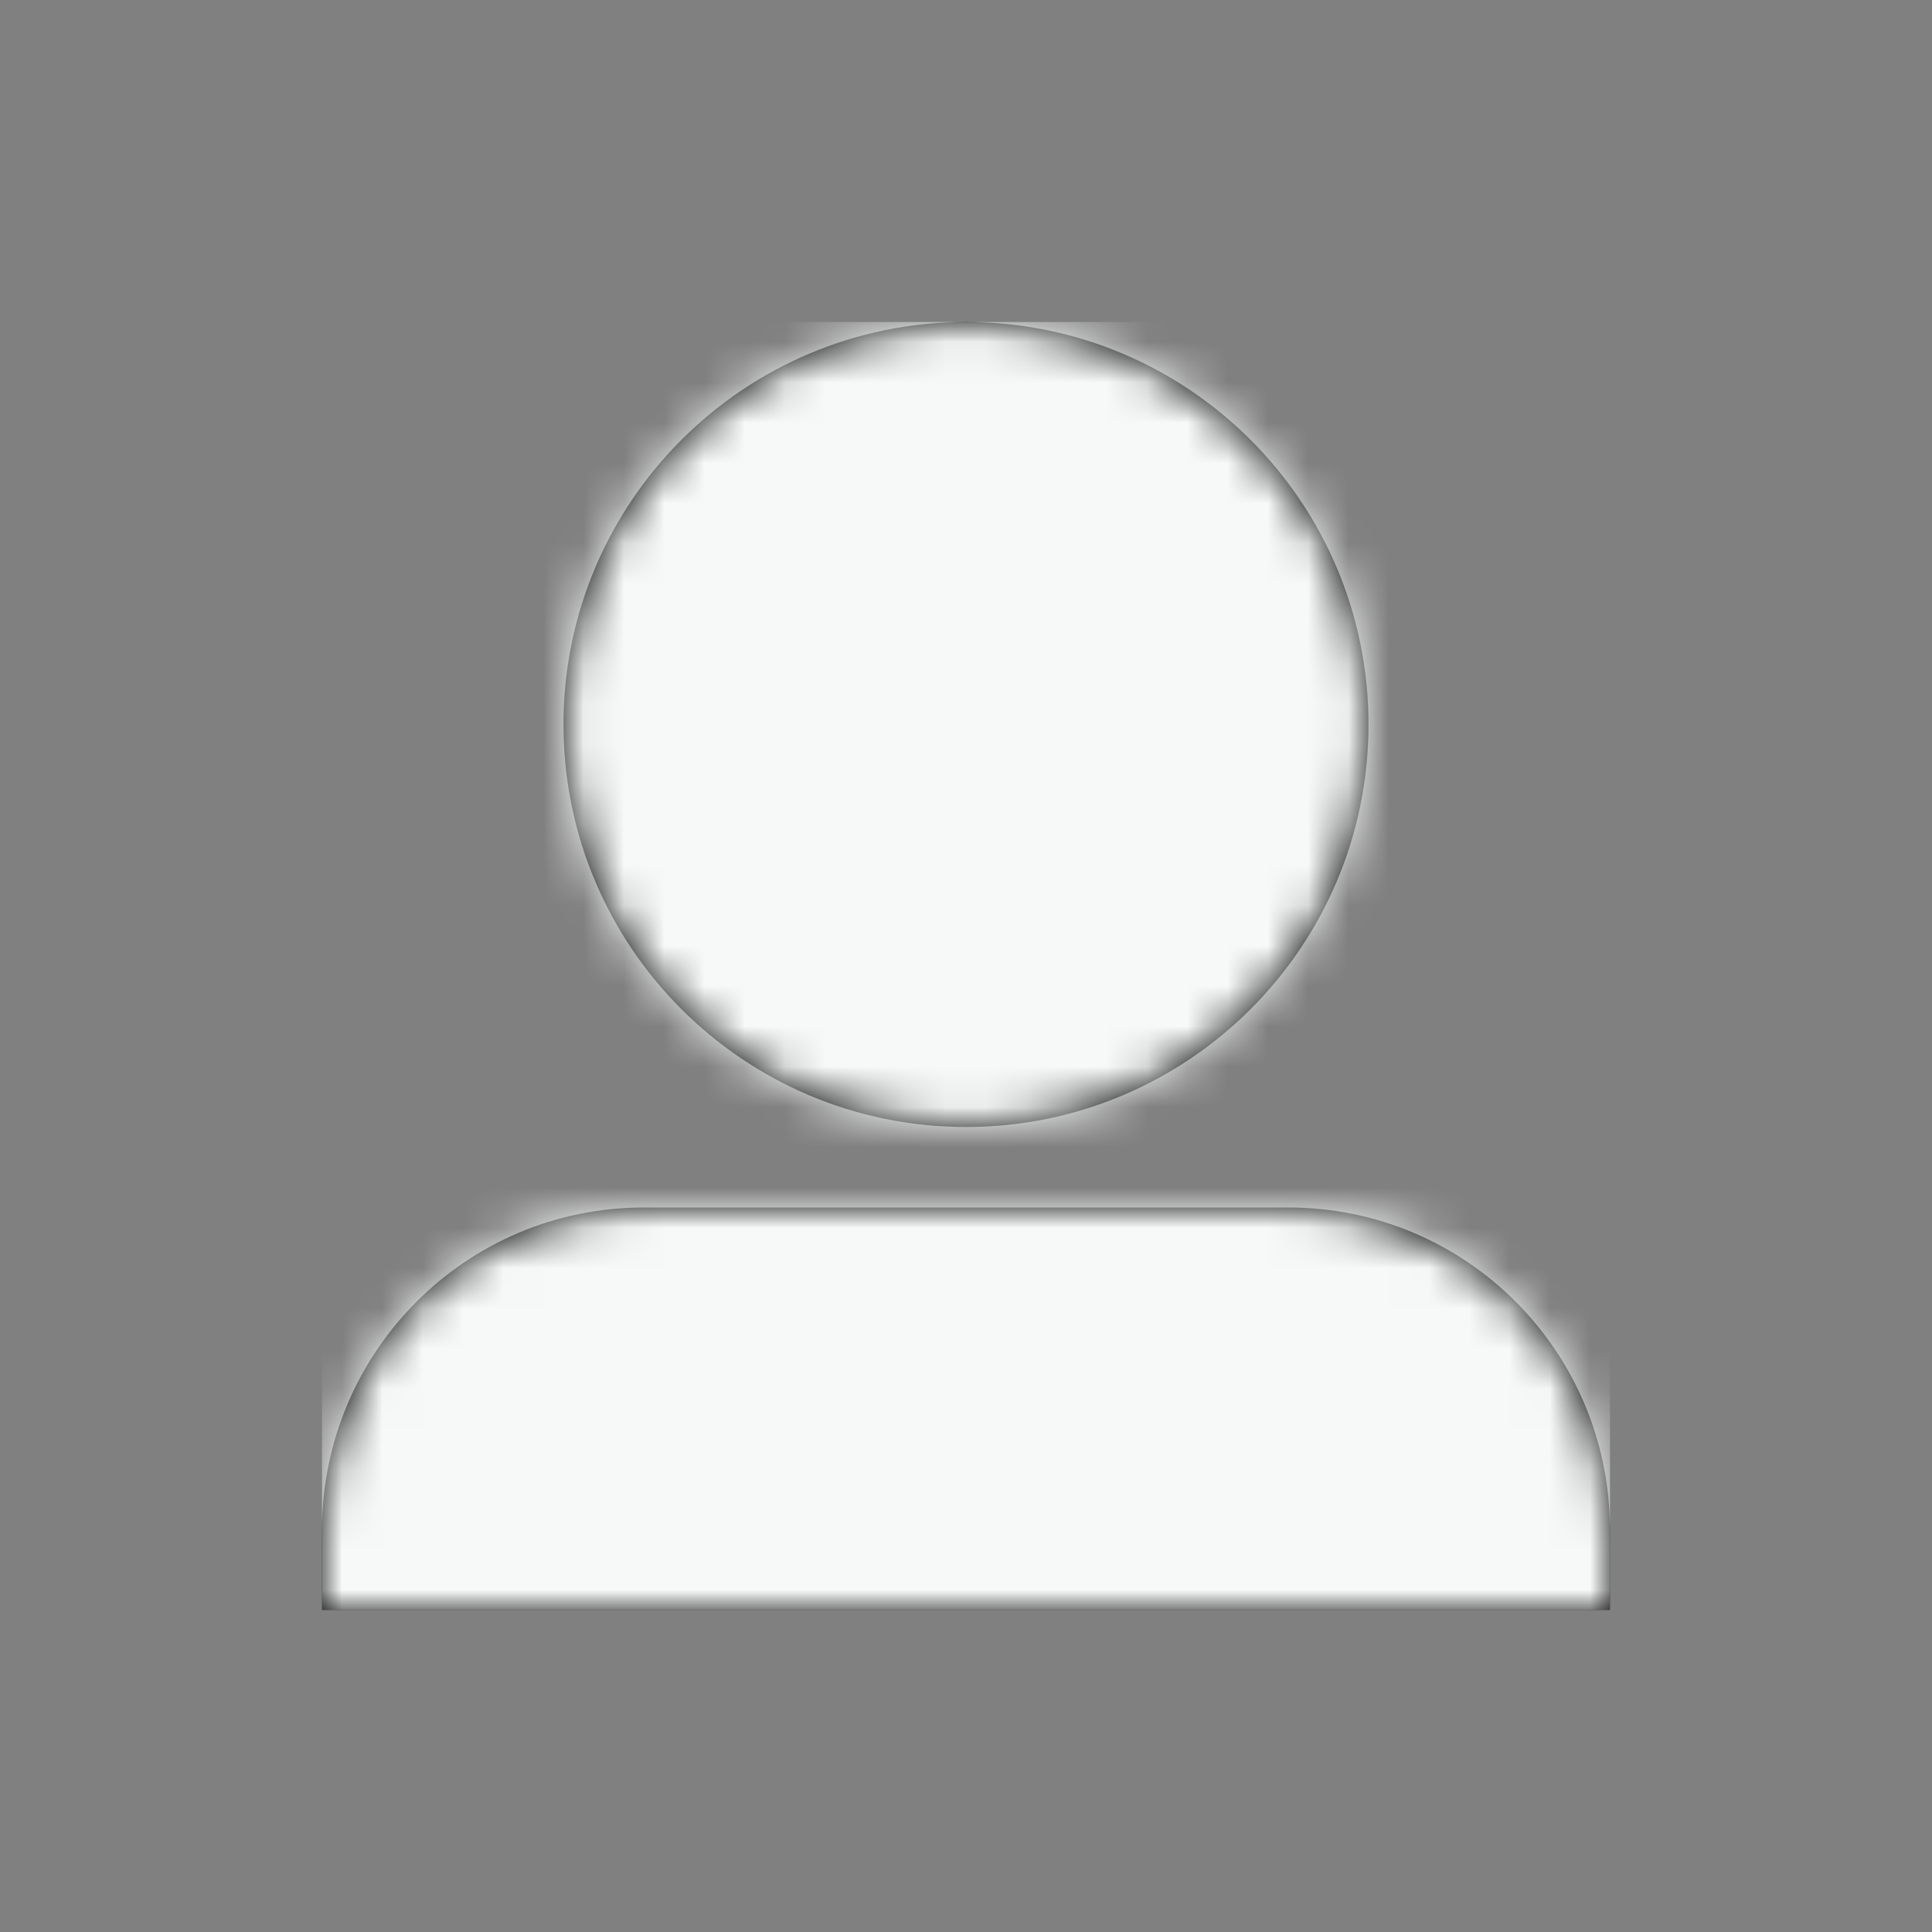
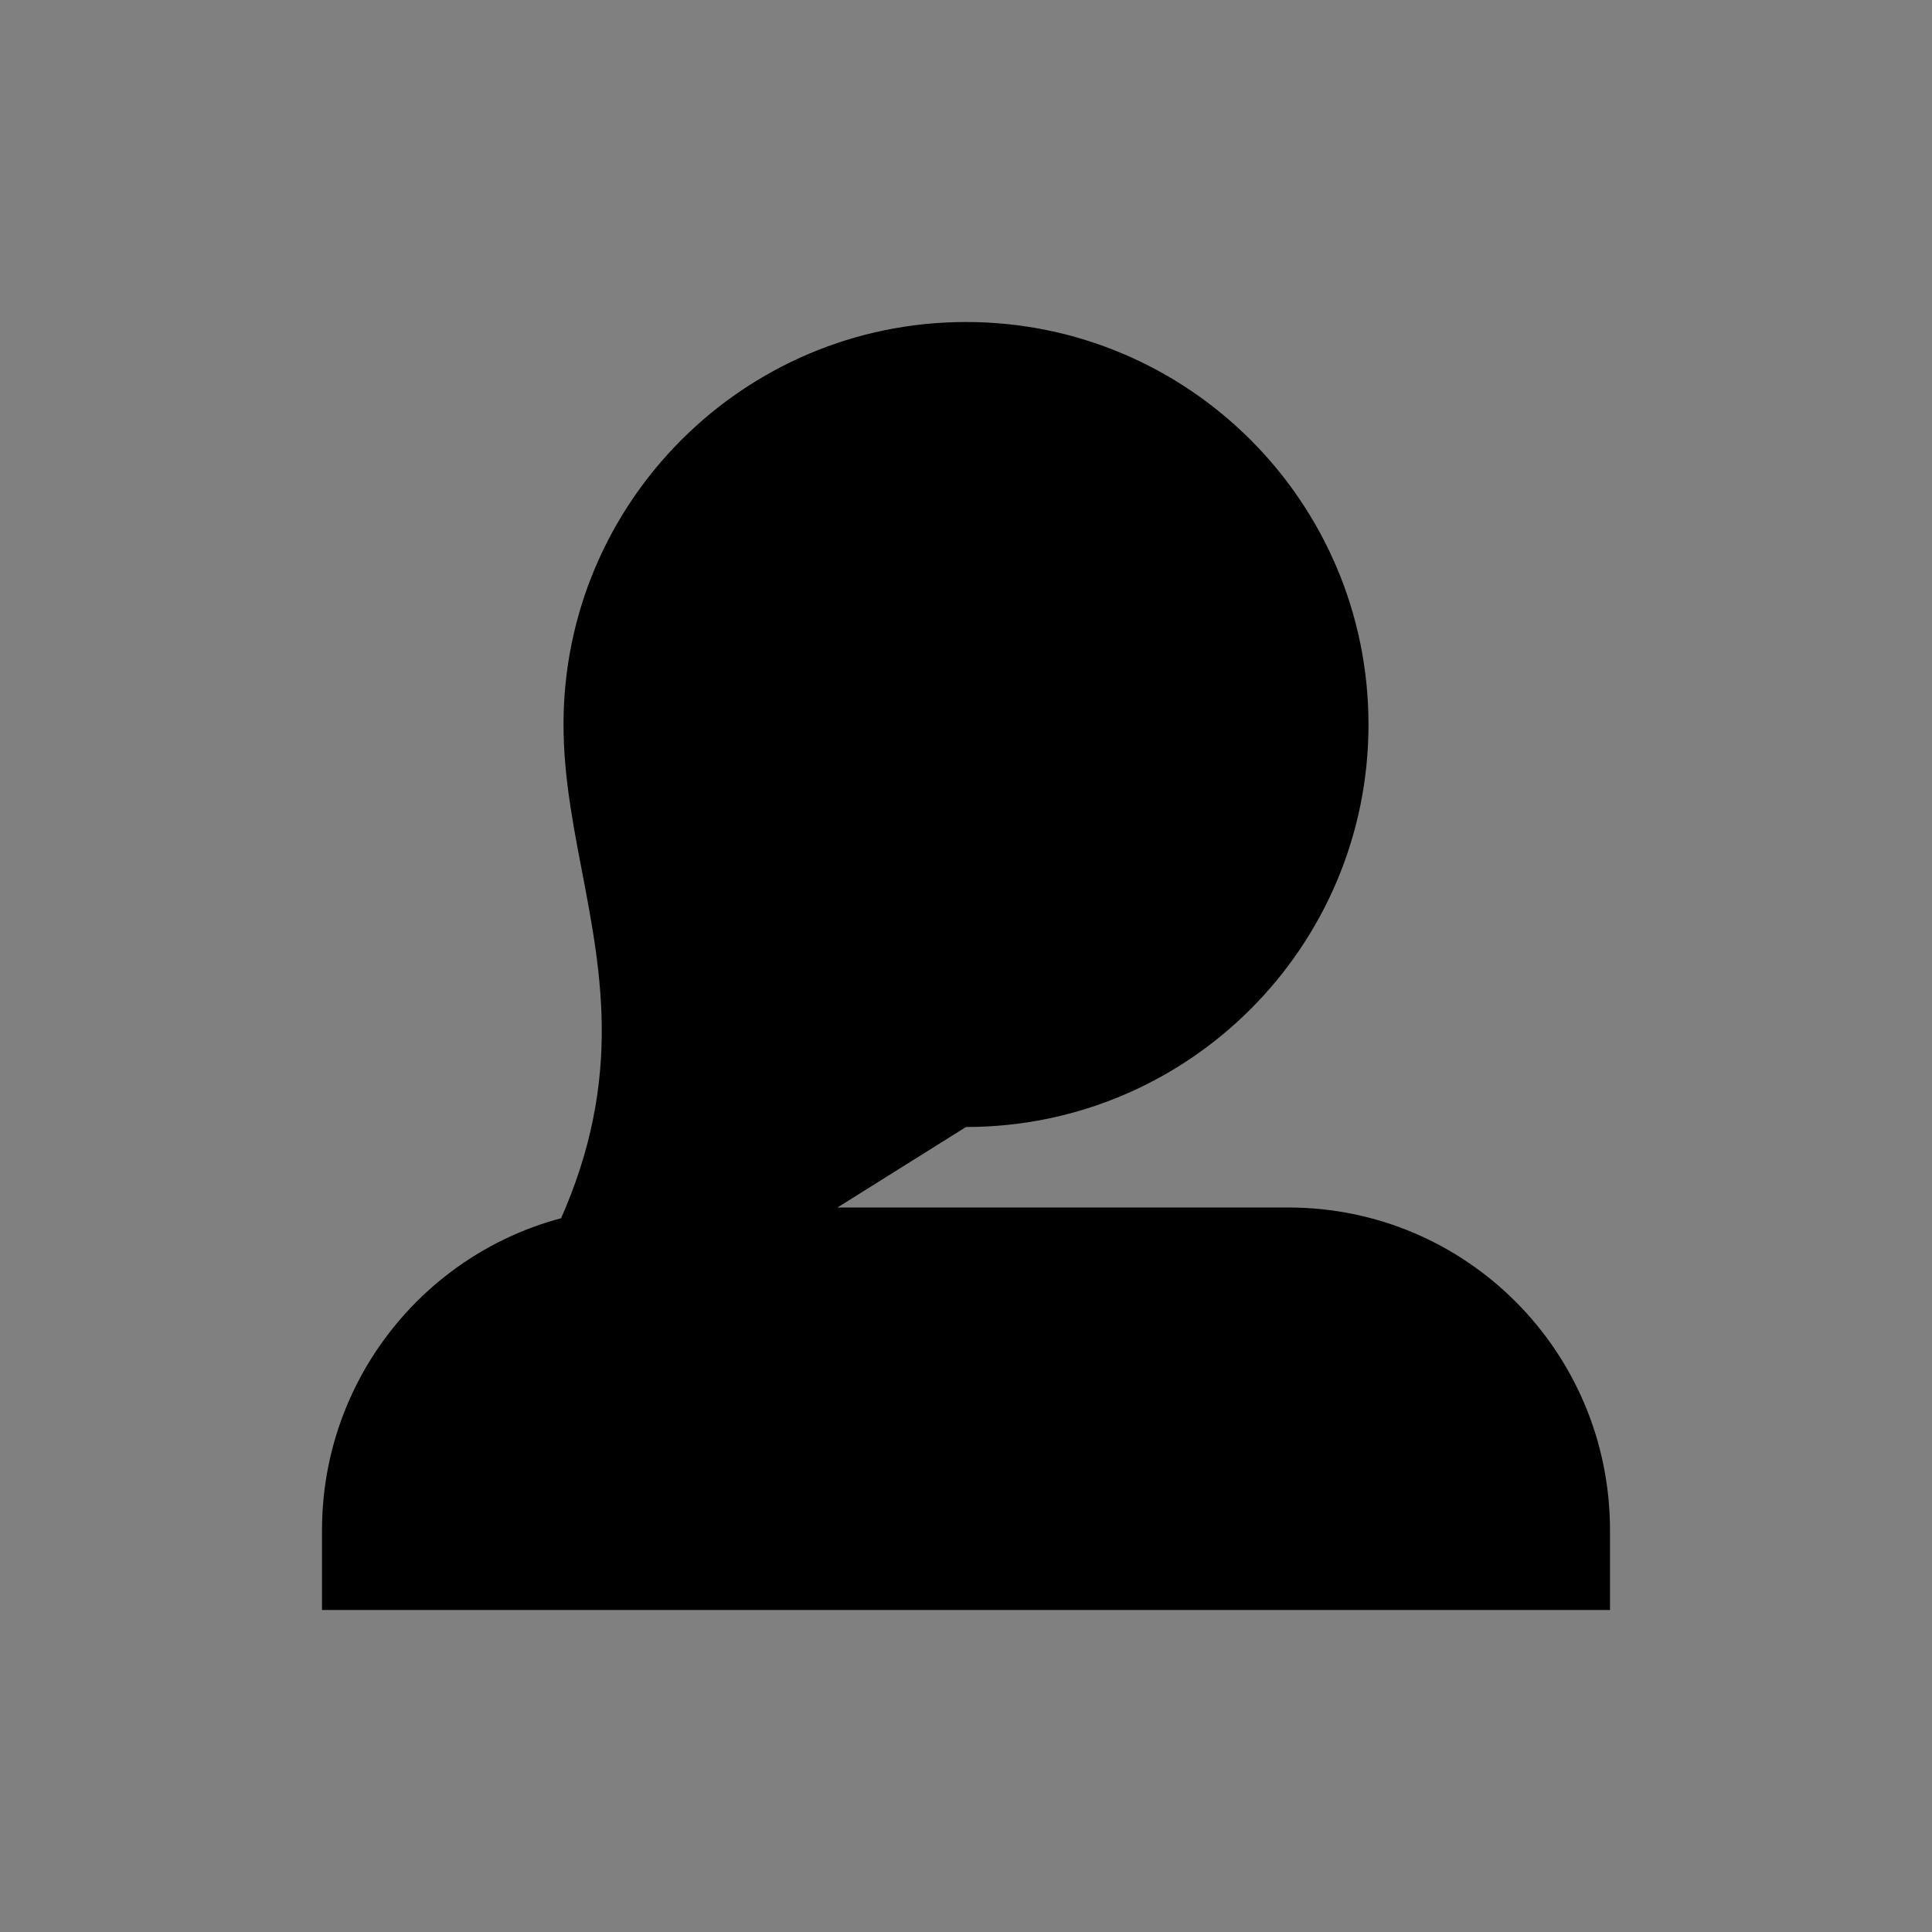
<svg xmlns="http://www.w3.org/2000/svg" xmlns:xlink="http://www.w3.org/1999/xlink" width="48px" height="48px" viewBox="0 0 48 48" version="1.1" style="background: #D9D9D9;">
  <rect x="0" y="0" width="48" height="48" fill="#808080" stroke="none" />
  <title>default</title>
  <desc>Created with Sketch.</desc>
  <defs>
-     <path d="M0,30.02 C0,25.59 3.578,22 7.992,22 L24.008,22 C28.422,22 32,25.576 32,30.02 L32,32 L0,32 L0,30.02 Z M16,20 C10.477,20 6,15.523 6,10 C6,4.477 10.477,0 16,0 C21.523,0 26,4.477 26,10 C26,15.523 21.523,20 16,20 Z" id="path-1" />
+     <path d="M0,30.02 C0,25.59 3.578,22 7.992,22 L24.008,22 C28.422,22 32,25.576 32,30.02 L32,32 L0,32 L0,30.02 Z C10.477,20 6,15.523 6,10 C6,4.477 10.477,0 16,0 C21.523,0 26,4.477 26,10 C26,15.523 21.523,20 16,20 Z" id="path-1" />
  </defs>
  <g id="Page-4" stroke="none" stroke-width="1" fill="none" fill-rule="evenodd">
    <g id="default">
      <g id="Icon/Small/User" transform="translate(8, 8)">
        <mask id="mask-2" fill="white">
          <use xlink:href="#path-1" />
        </mask>
        <use id="Mask" fill="#000000" fill-rule="nonzero" xlink:href="#path-1" />
        <g id="Colors-/-Brand-Page-Background" mask="url(#mask-2)" fill="#F7F9F8" fill-rule="evenodd">
-           <rect id="Neighbourly-Green" x="0" y="0" width="32" height="32" />
-         </g>
+           </g>
      </g>
    </g>
  </g>
</svg>